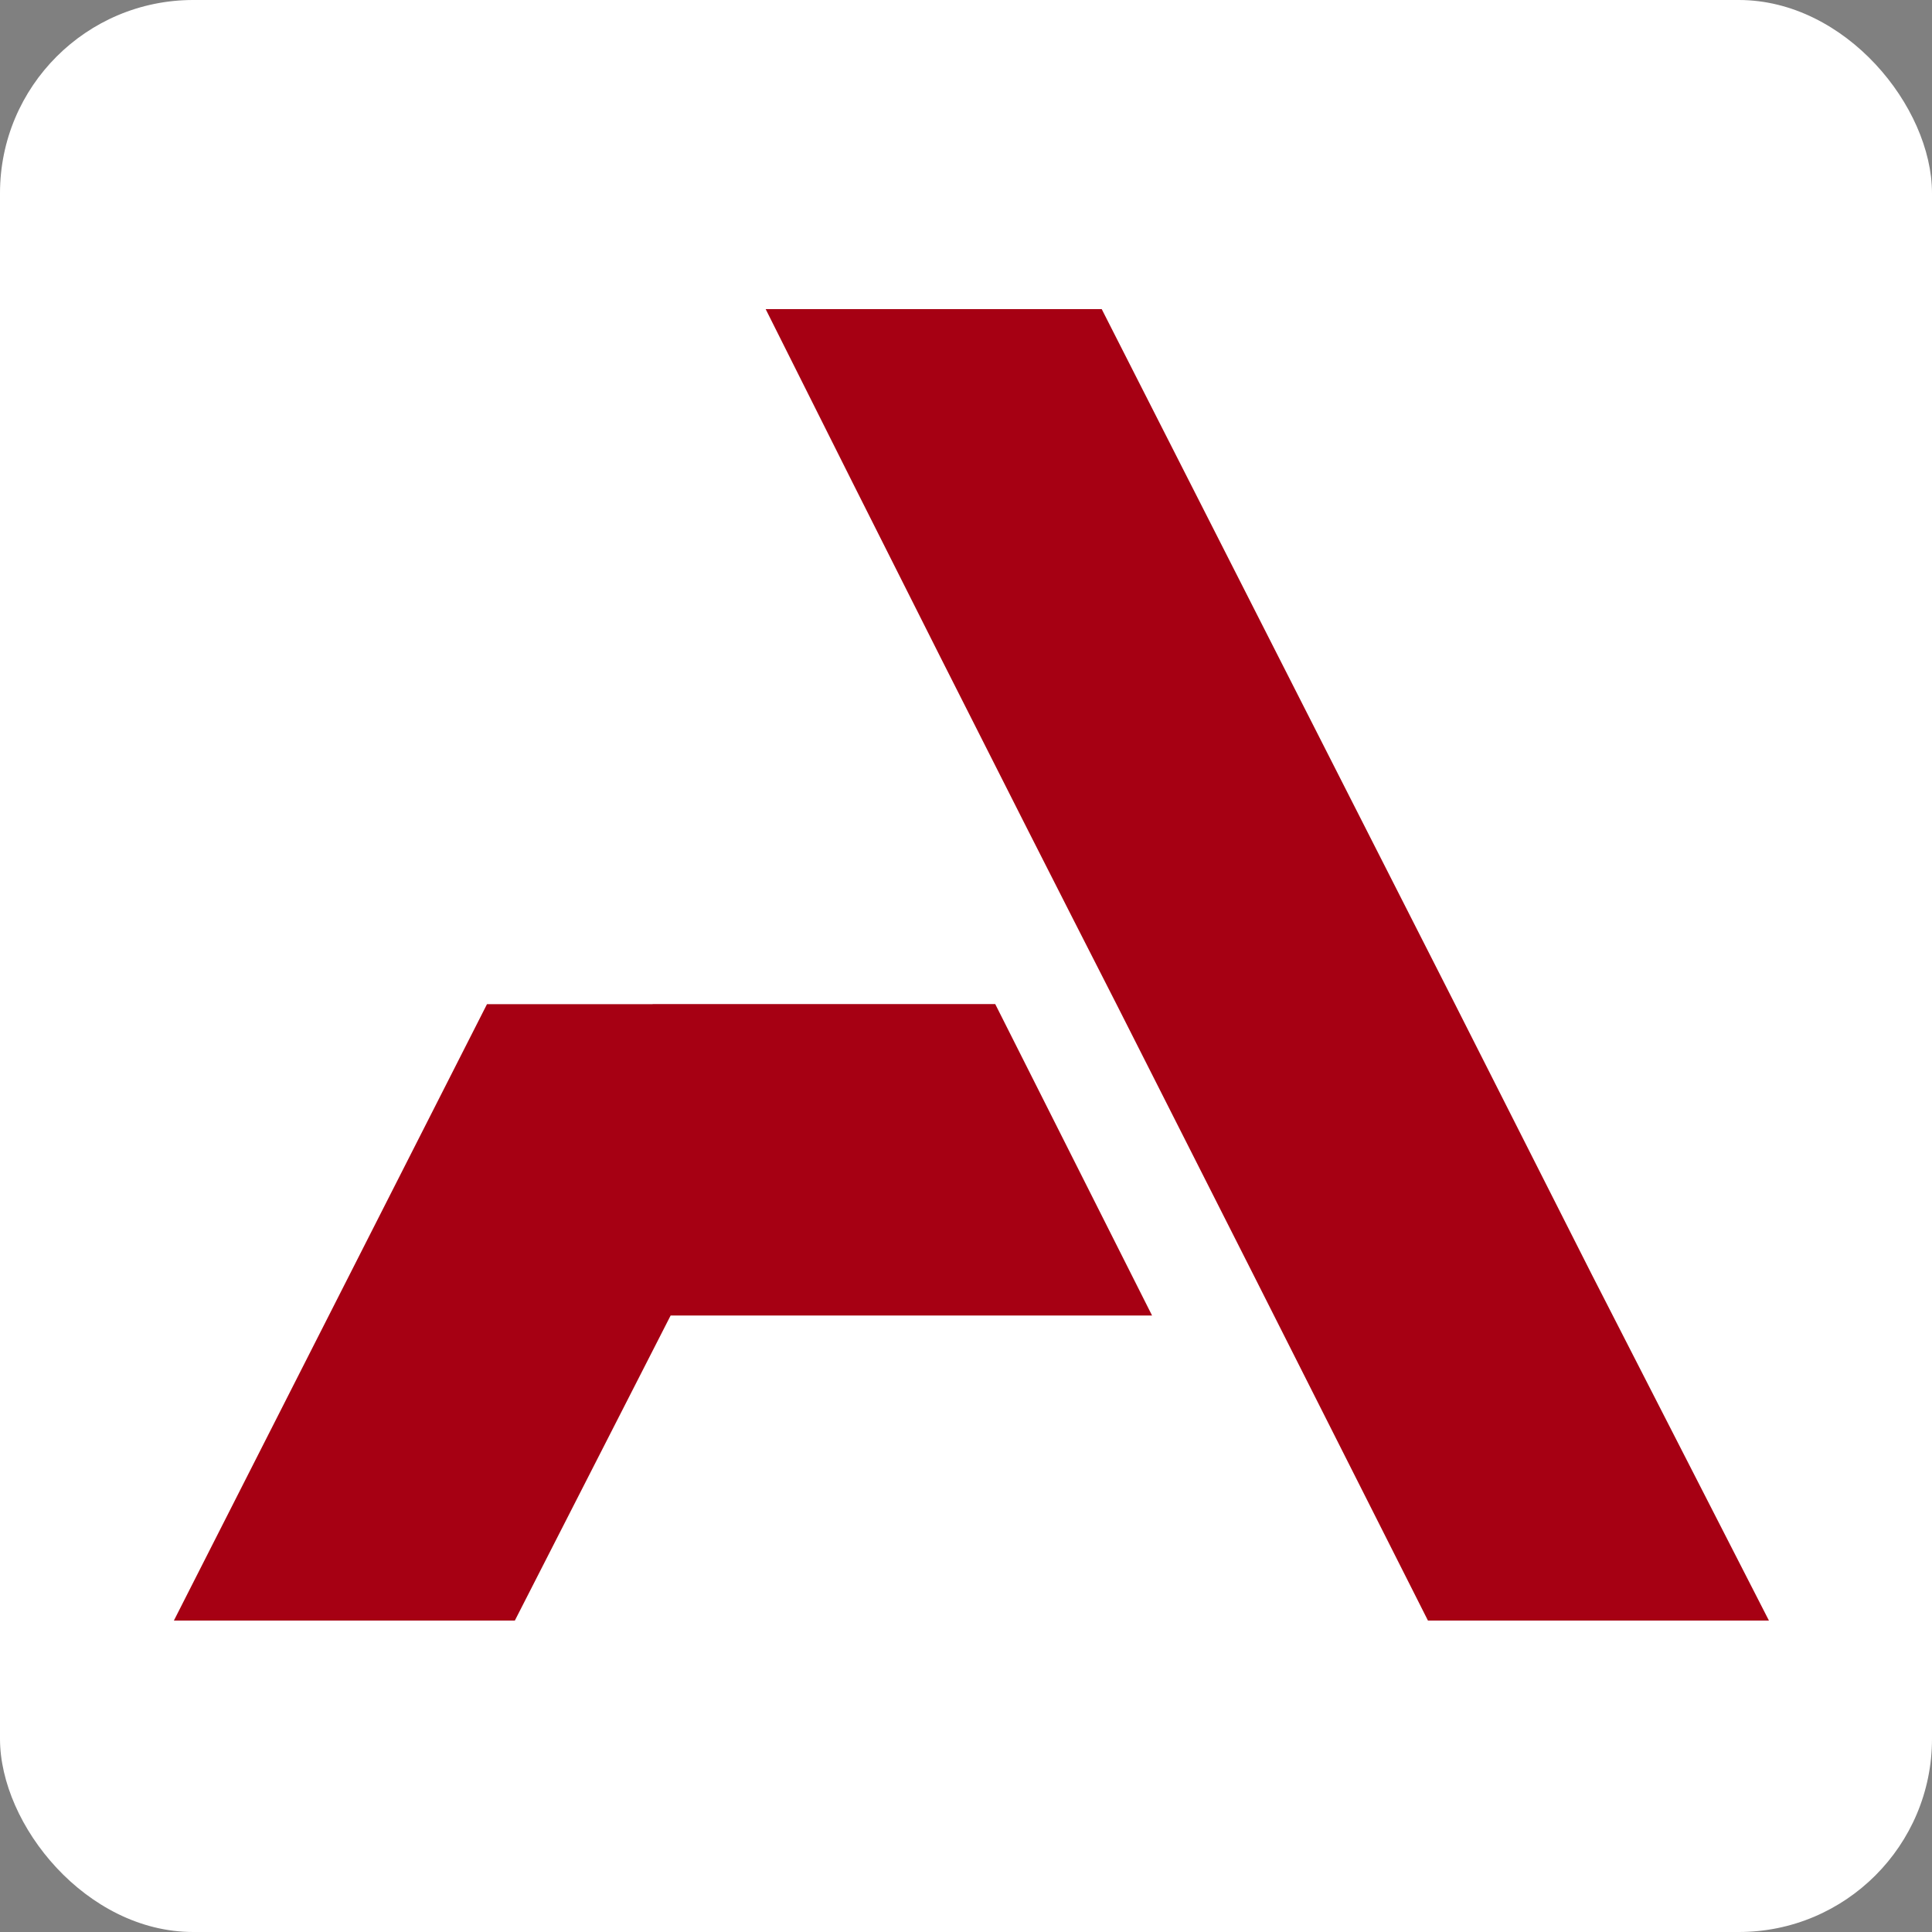
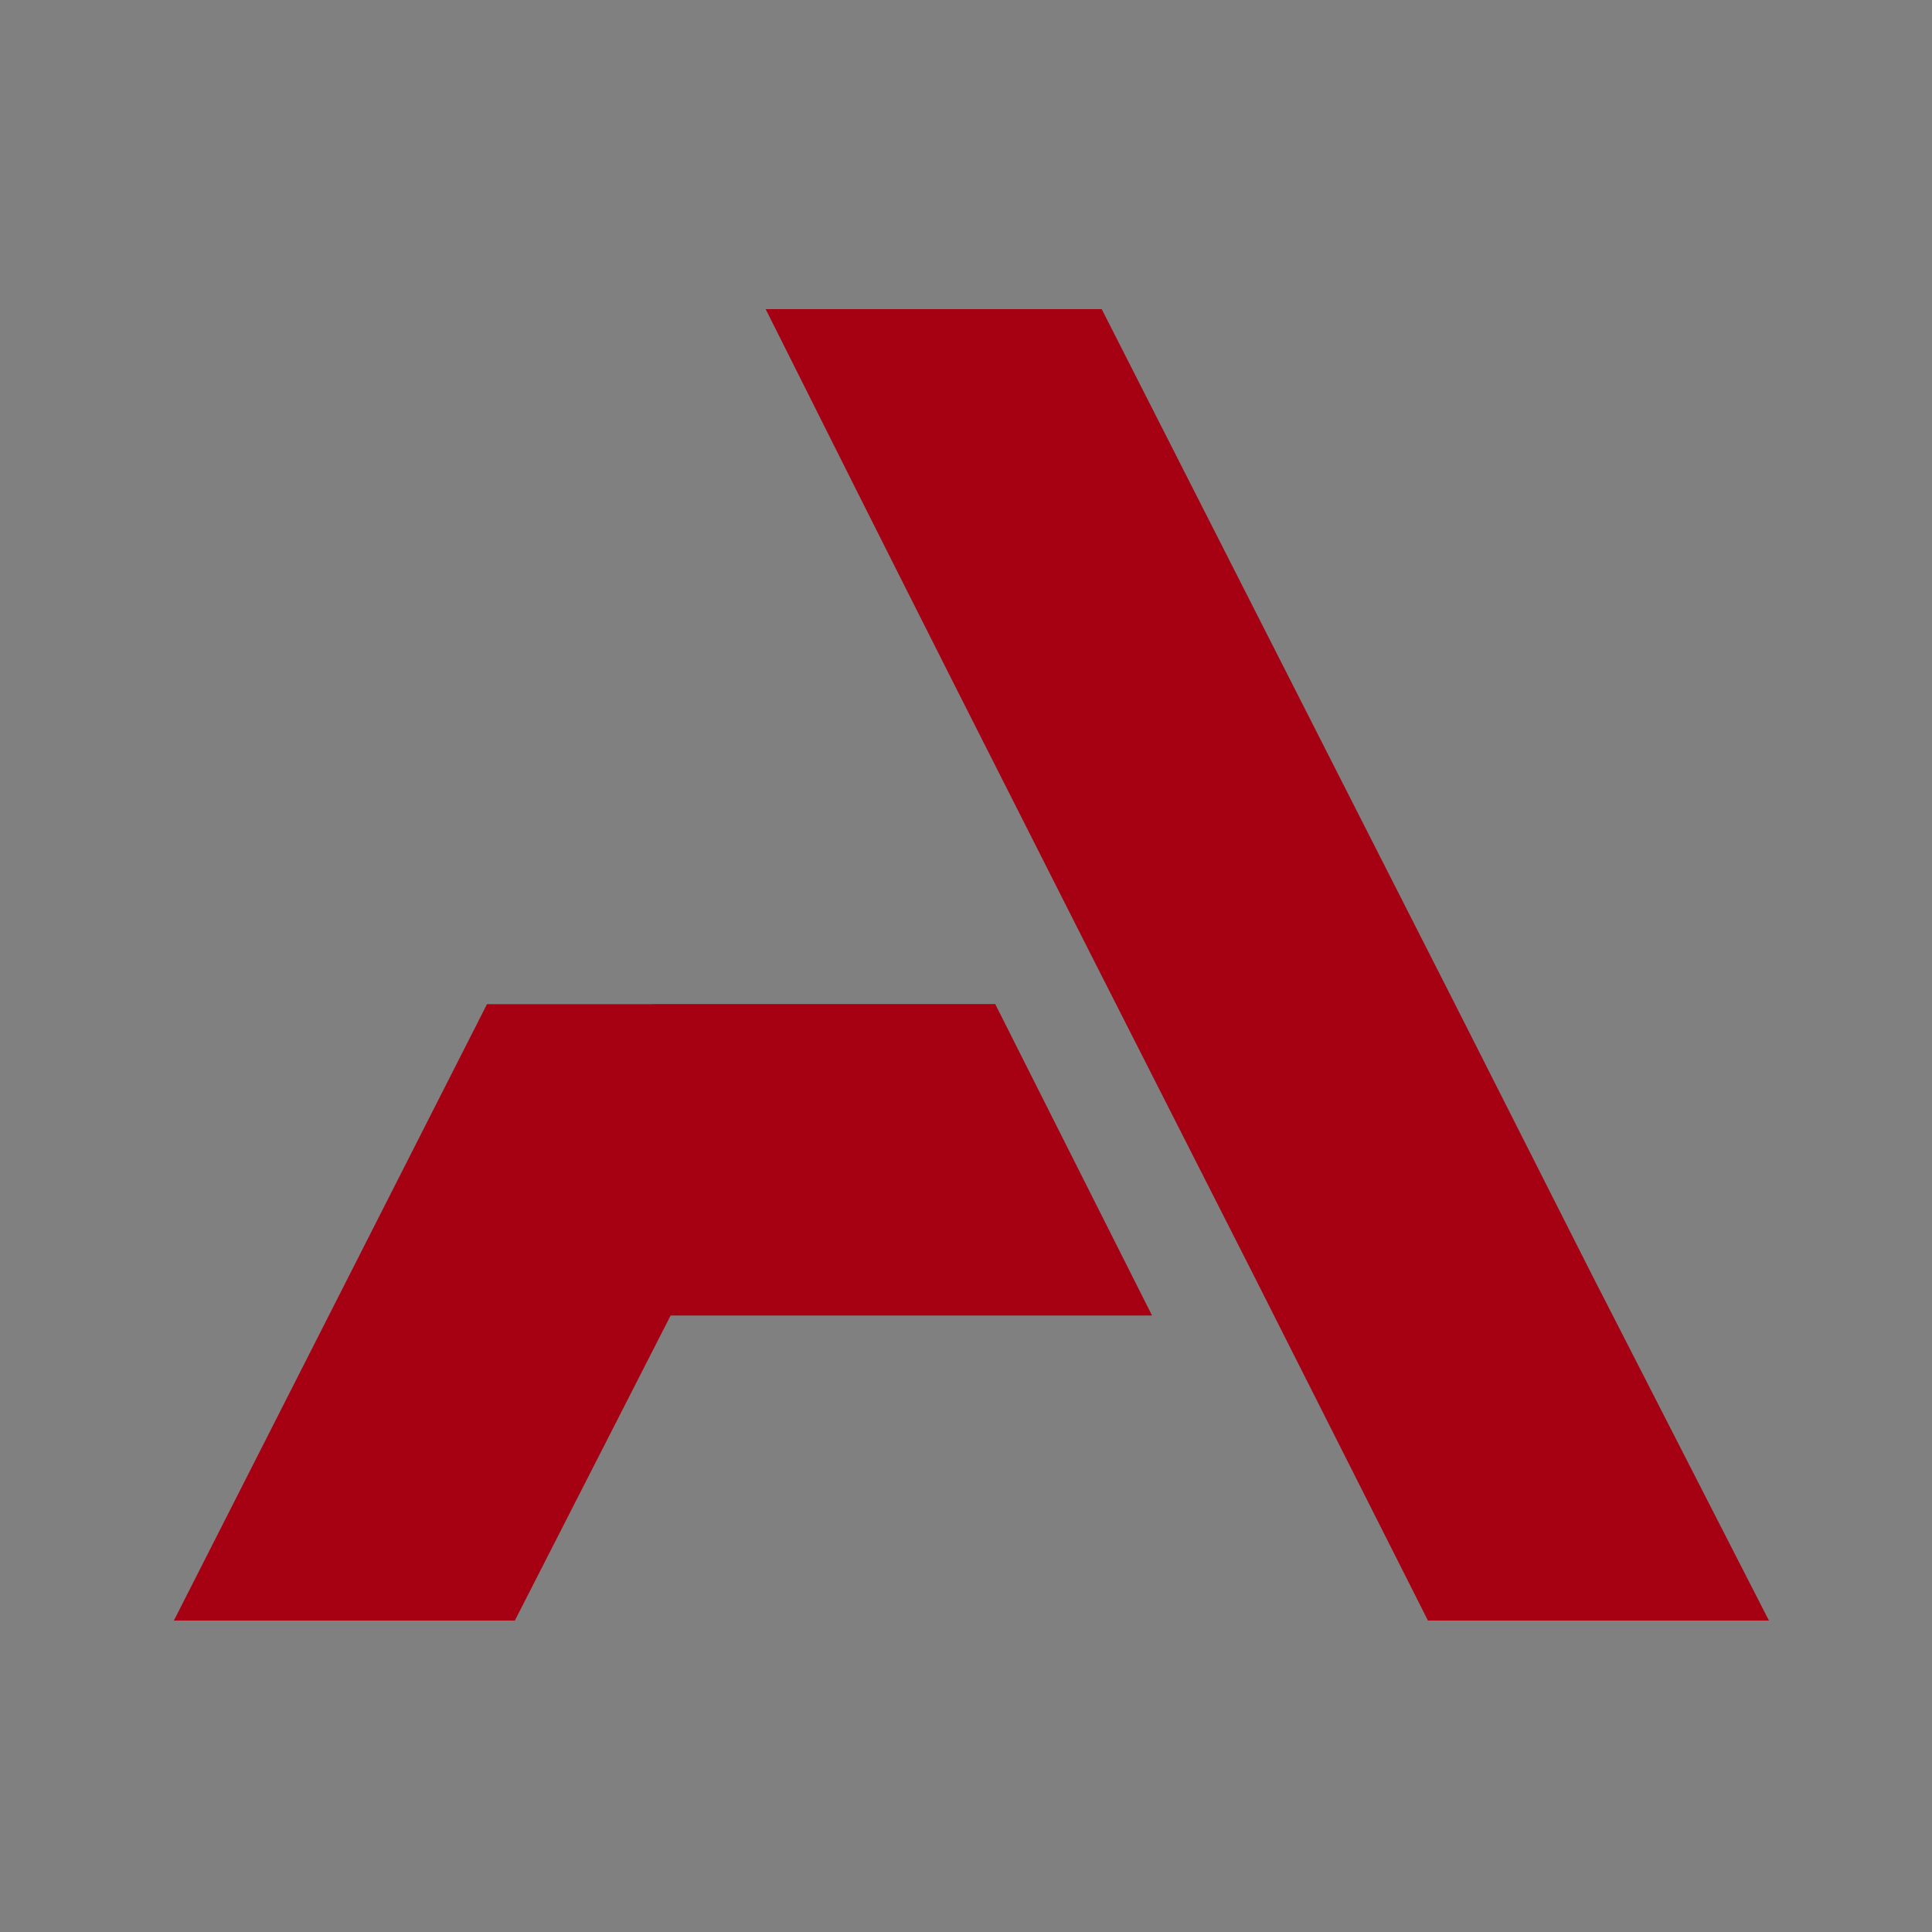
<svg xmlns="http://www.w3.org/2000/svg" width="100" height="100" viewBox="0 0 100 100" fill="none">
  <rect x="0" y="0" width="100" height="100" fill="#808080" stroke="none" />
-   <rect width="100" height="100" rx="10" fill="white" />
-   <path d="M51.513 51.971L59.63 68.09H34.712L26.648 83.881H9L25.206 51.977H33.778L33.779 51.971H51.513ZM75.269 51.892L82.395 65.977L91.56 83.881H73.911L64.917 66.061L57.789 51.977C51.68 40.013 45.655 28.049 39.631 16H57.025L75.269 51.892Z" fill="#A60013" />
+   <path d="M51.513 51.971L59.63 68.09H34.712L26.648 83.881H9L25.206 51.977H33.778L33.779 51.971H51.513ZM75.269 51.892L82.395 65.977L91.56 83.881H73.911L64.917 66.061C51.68 40.013 45.655 28.049 39.631 16H57.025L75.269 51.892Z" fill="#A60013" />
</svg>